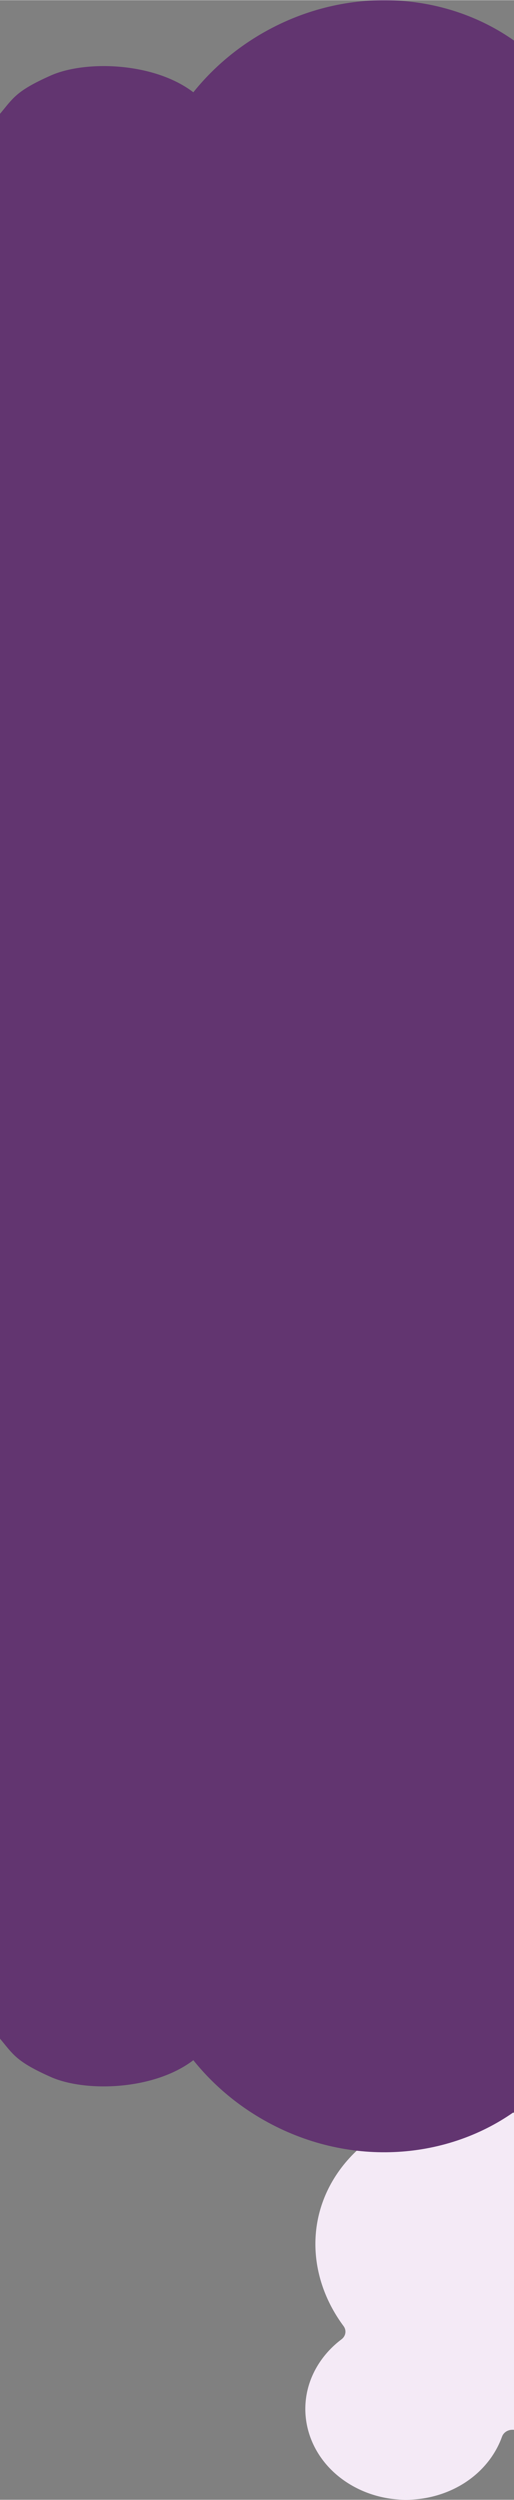
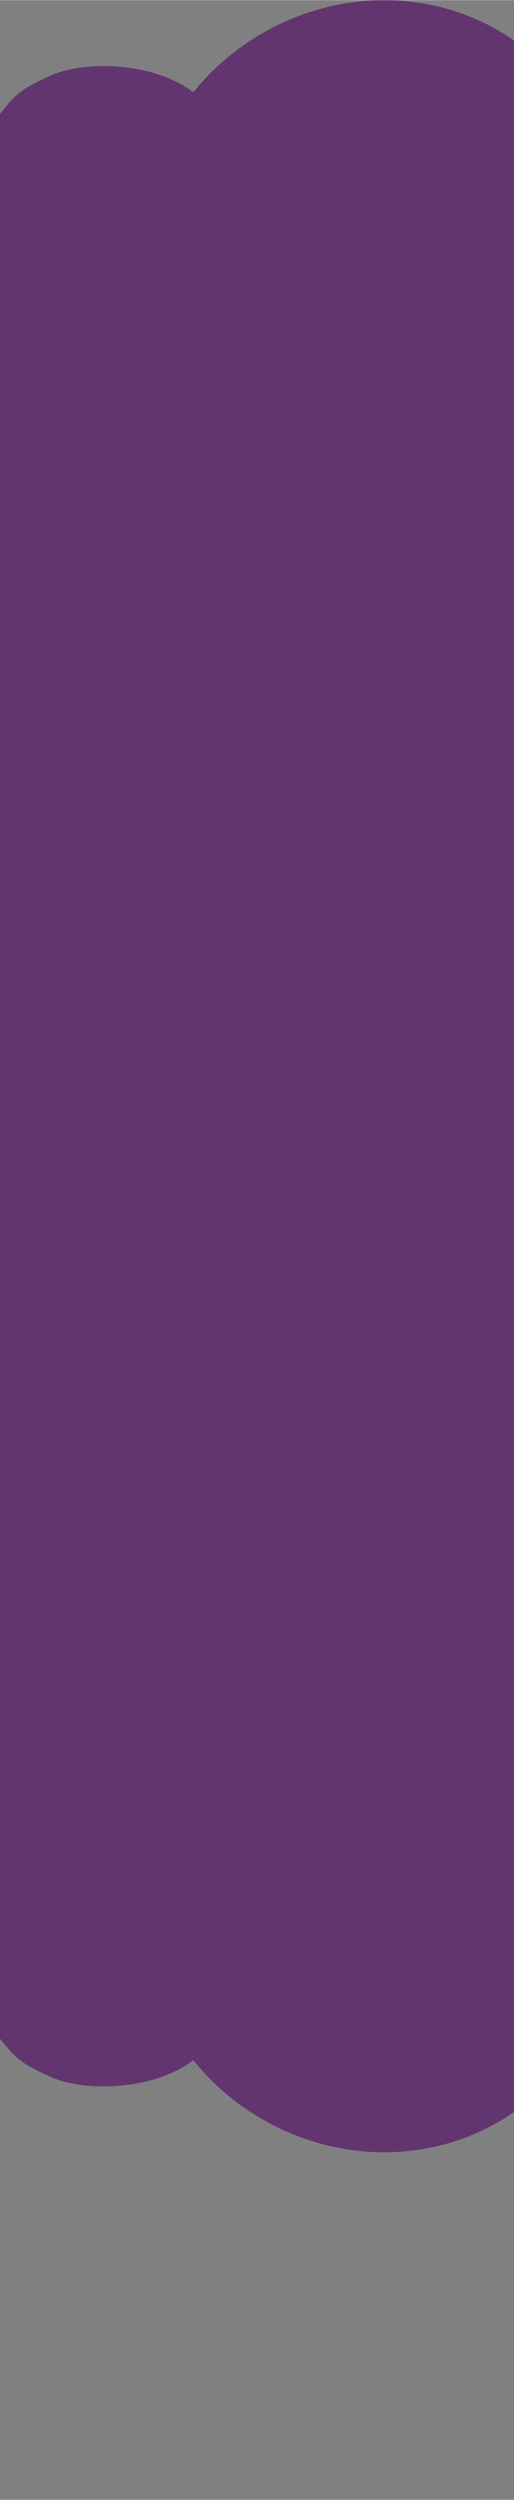
<svg xmlns="http://www.w3.org/2000/svg" xml:space="preserve" width="420px" height="2040px" style="shape-rendering:geometricPrecision; text-rendering:geometricPrecision; image-rendering:optimizeQuality; fill-rule:evenodd; clip-rule:evenodd" viewBox="0 0 70488 342313">
  <rect x="0" y="0" width="70488" height="342313" fill="#808080" stroke="none" />
  <defs>
    <style type="text/css">  .fil0 {fill:#F4EAF6} .fil1 {fill:#623570}  </style>
  </defs>
  <g id="Слой_x0020_1">
-     <path class="fil0" d="M46381 297439c5053,-7243 14887,-10260 24107,-8098l0 43395c-39,-4 -79,-8 -119,-9 -699,-32 -1312,350 -1526,950 -346,967 -830,1912 -1458,2813 -4055,5813 -12580,7568 -19042,3920 -6462,-3648 -8413,-11318 -4358,-17131 793,-1136 1756,-2117 2841,-2933 601,-451 724,-1229 290,-1814 -4713,-6339 -5301,-14547 -735,-21093z" />
-     <path class="fil1" d="M0 212465c0,27282 0,39415 0,66697 1827,2189 2221,3138 6949,5245 4728,2106 14137,1850 19565,-2293 2592,3231 5857,6054 9726,8239 11356,6415 24731,5549 34248,-1153l0 -61863 0 -221812c-9517,-6703 -22892,-7568 -34248,-1153 -3869,2185 -7134,5008 -9726,8238 -5428,-4142 -14837,-4399 -19565,-2292 -4728,2107 -5122,3055 -6949,5245l0 196902z" />
+     <path class="fil1" d="M0 212465c0,27282 0,39415 0,66697 1827,2189 2221,3138 6949,5245 4728,2106 14137,1850 19565,-2293 2592,3231 5857,6054 9726,8239 11356,6415 24731,5549 34248,-1153l0 -61863 0 -221812c-9517,-6703 -22892,-7568 -34248,-1153 -3869,2185 -7134,5008 -9726,8238 -5428,-4142 -14837,-4399 -19565,-2292 -4728,2107 -5122,3055 -6949,5245z" />
  </g>
</svg>